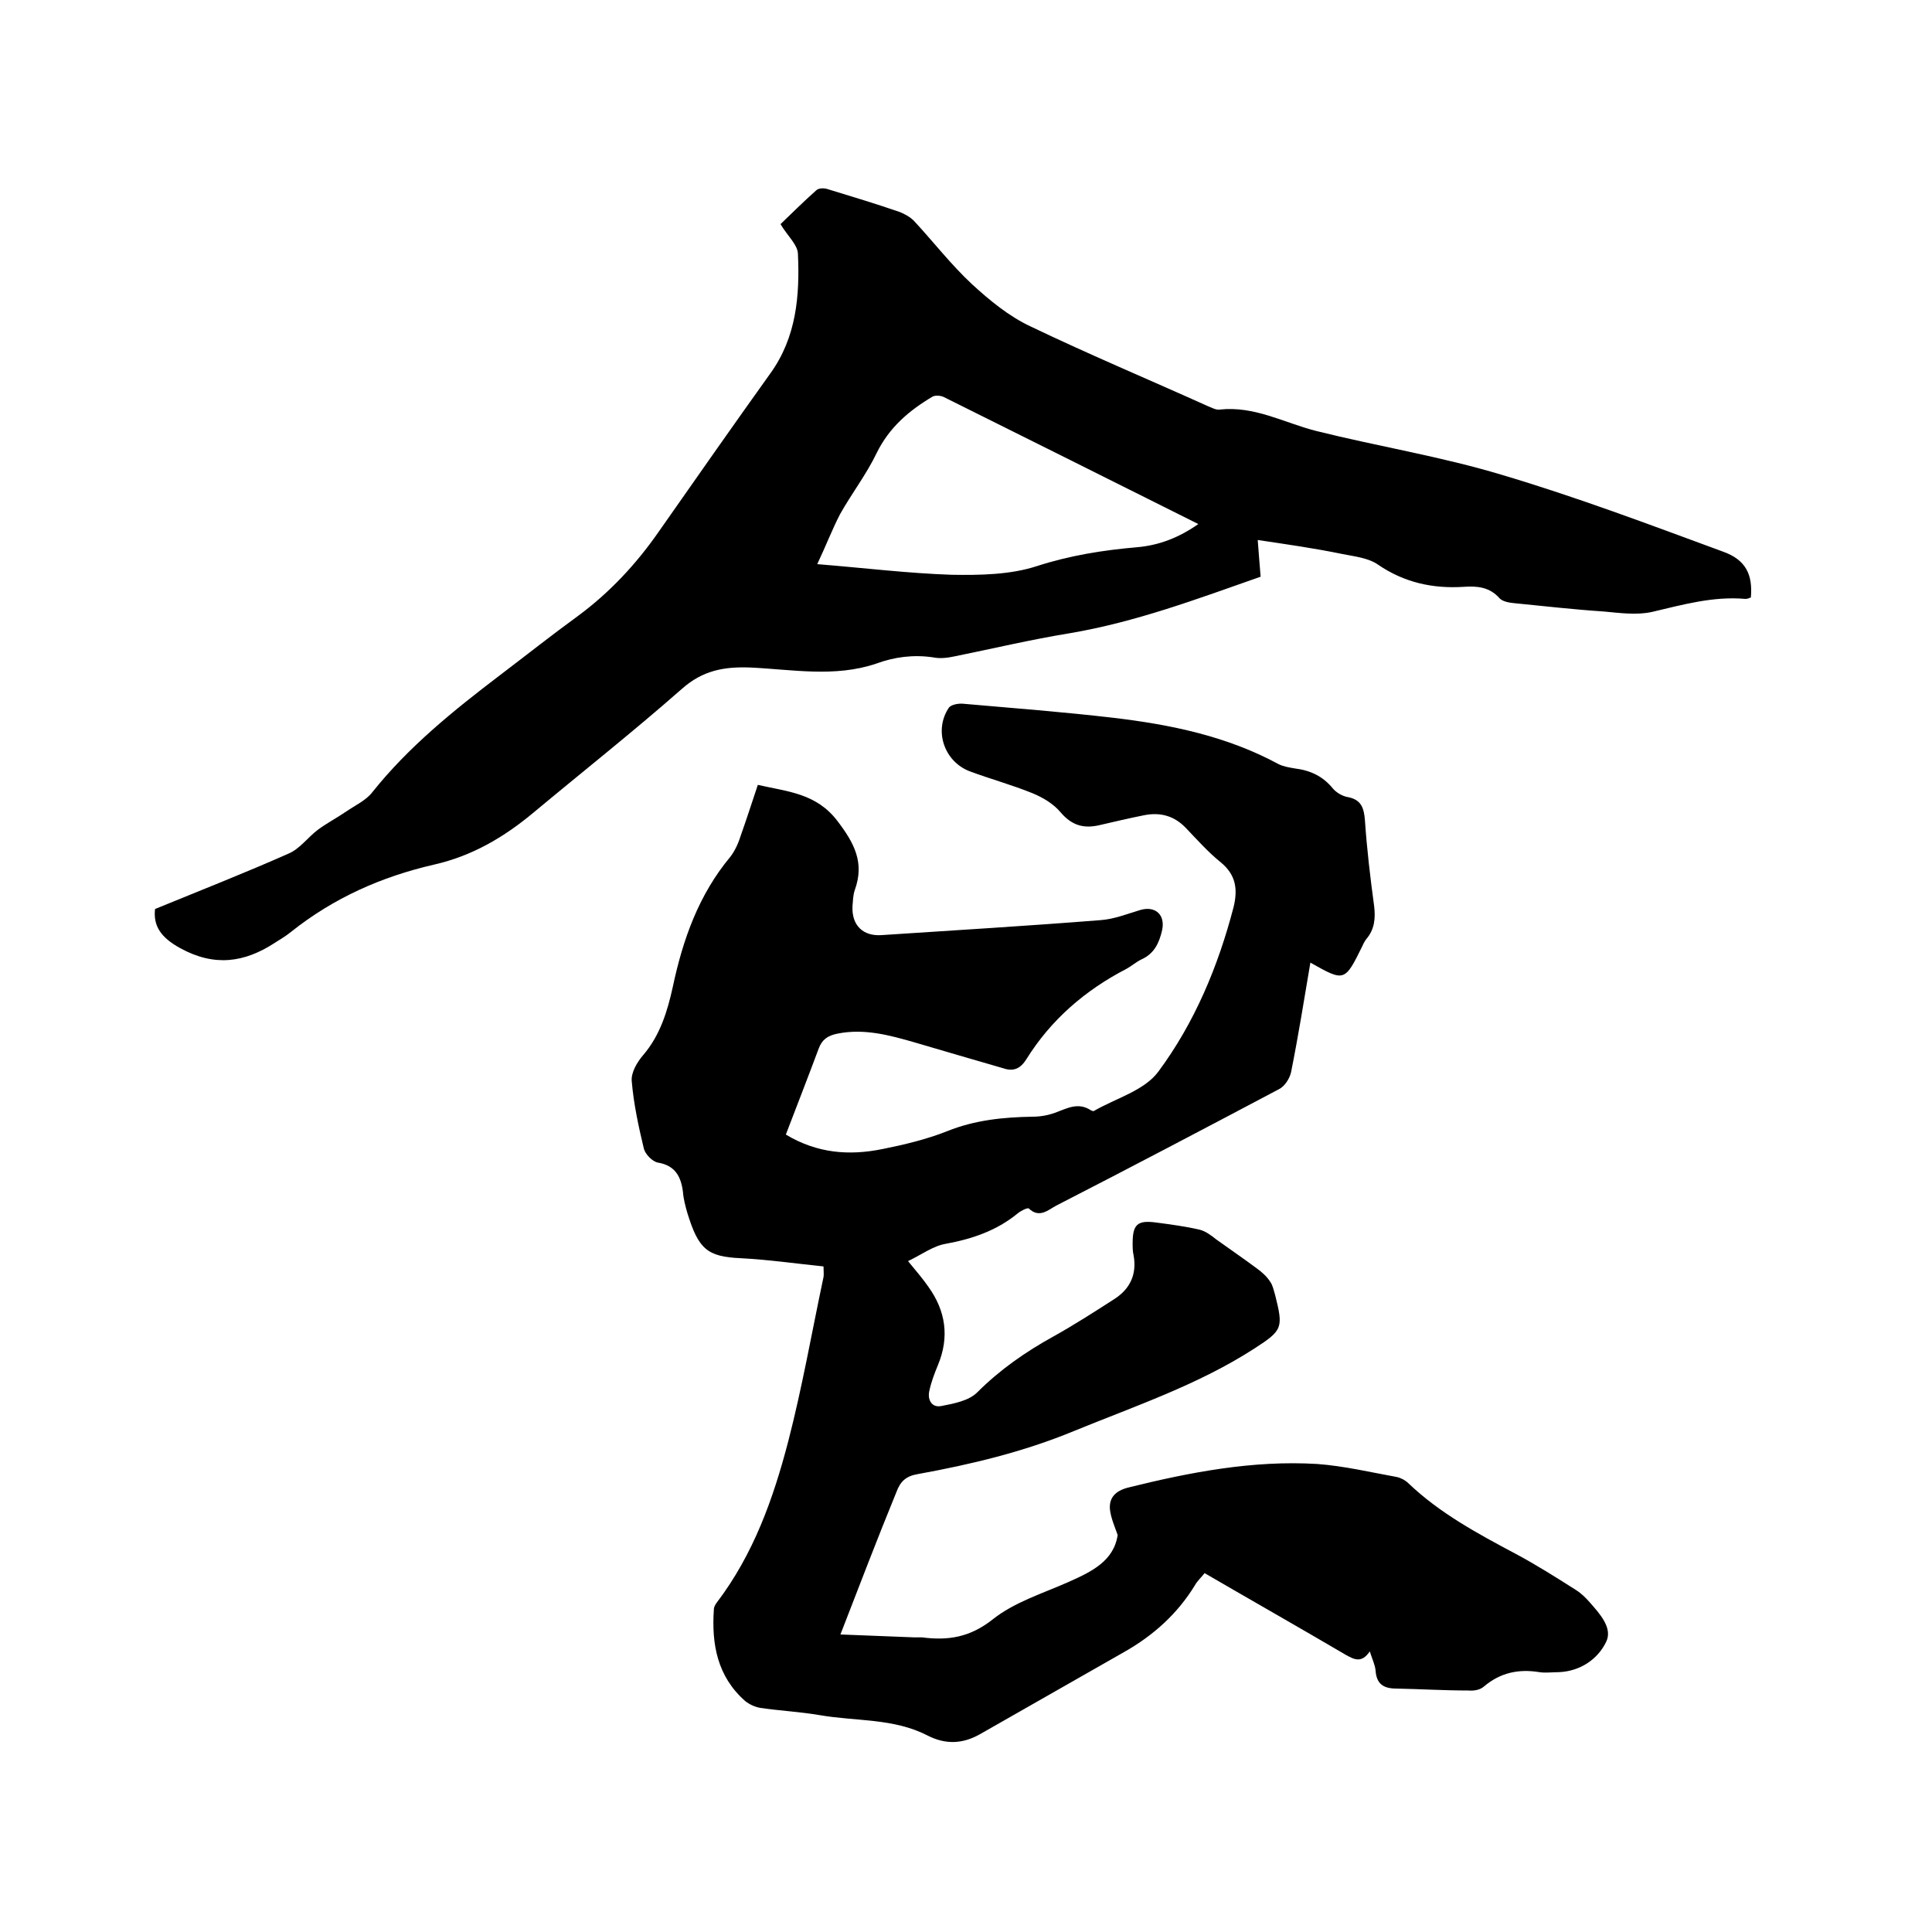
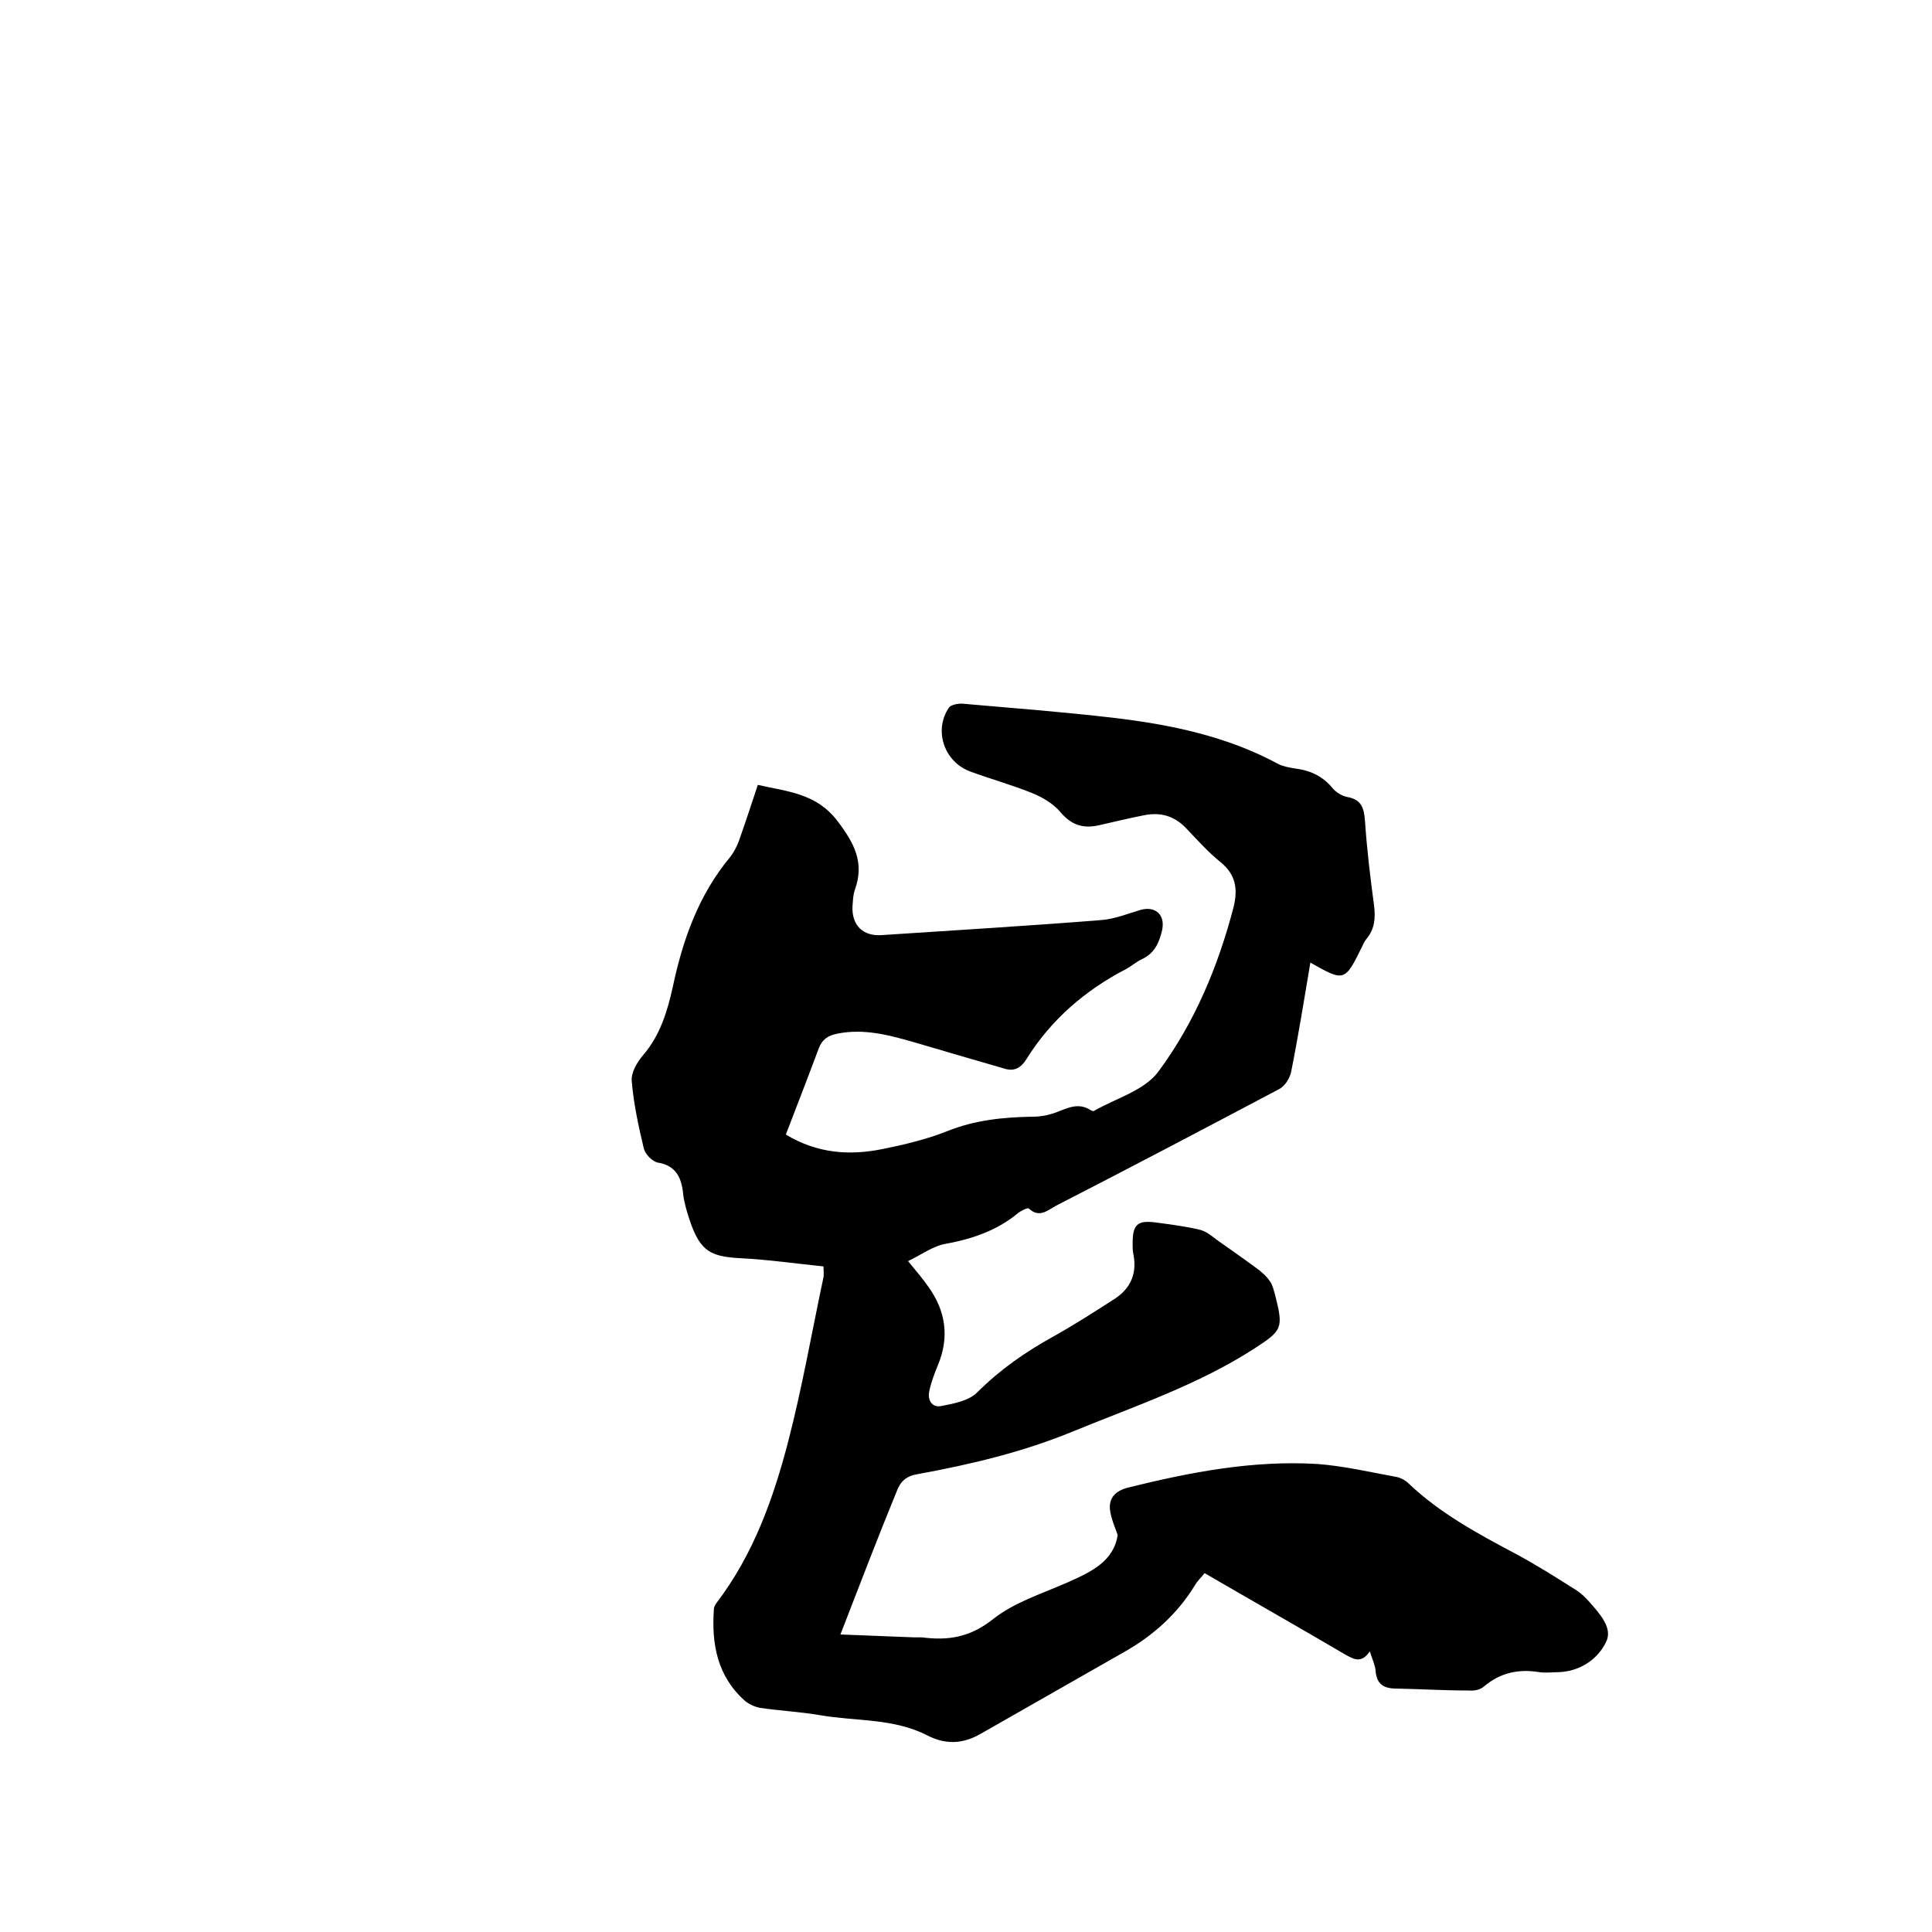
<svg xmlns="http://www.w3.org/2000/svg" enable-background="new 0 0 400 400" viewBox="0 0 400 400">
  <path d="m174 338.4c5.5.2 10.4.4 15.3.6h1.6c5.4.7 9.9 0 14.6-3.7 4.5-3.6 10.4-5.4 15.8-7.8 4.7-2.1 9.3-4.3 10.1-9.7-.6-1.7-1.4-3.5-1.6-5.3-.2-2.4 1.1-3.8 3.7-4.5 12.9-3.2 25.9-5.7 39.2-4.9 5.5.4 11 1.7 16.5 2.7.9.2 1.8.7 2.4 1.3 6.5 6.2 14.3 10.4 22.2 14.6 4.3 2.3 8.4 4.9 12.5 7.5 1.1.7 2 1.6 2.8 2.5 2.1 2.4 4.9 5.4 3.4 8.3-1.7 3.5-5.3 6-9.7 6.2-1.4 0-2.8.2-4.1 0-4.3-.7-8.1.1-11.5 3-.8.7-2.1.9-3.2.8-5 0-9.9-.3-14.9-.4-2.6 0-4.1-.9-4.3-3.7-.1-1.2-.7-2.4-1.2-4-1.7 2.5-3.2 1.7-5 .7-9.7-5.7-19.4-11.2-29.2-16.9-.7.9-1.5 1.6-2 2.5-3.6 5.9-8.6 10.4-14.6 13.8-10 5.7-20 11.4-30 17.1-3.6 2-7.1 2.1-10.8.2-7-3.6-14.8-2.9-22.3-4.2-4.1-.7-8.2-.9-12.3-1.5-1.1-.2-2.2-.7-3.1-1.4-5.8-5.1-7-11.8-6.5-19 0-.5.3-1 .6-1.4 7.6-10 11.7-21.5 14.8-33.4 2.9-11.2 4.9-22.7 7.3-34 .1-.6 0-1.2 0-2.2-5.8-.6-11.4-1.4-17.1-1.7-7-.3-8.8-1.9-11.1-9.4-.4-1.4-.8-2.9-.9-4.3-.4-3.2-1.6-5.5-5.2-6.1-1.1-.2-2.6-1.7-2.9-2.9-1.1-4.6-2.1-9.2-2.5-13.9-.2-1.8 1.1-4 2.4-5.5 3.5-4.1 5-9.1 6.1-14.1 2.1-9.9 5.4-19.1 11.9-26.9 1-1.3 1.7-2.9 2.2-4.5 1.2-3.4 2.3-6.8 3.5-10.4 6.1 1.4 12.1 1.7 16.5 7.5 3.5 4.6 5.6 8.6 3.6 14.2-.4 1.1-.4 2.3-.5 3.4-.2 4 2.2 6.3 6.1 6 15.1-1 30.2-1.9 45.3-3.1 2.8-.2 5.5-1.3 8.2-2.1 3.1-.9 5.2 1 4.5 4.2-.6 2.6-1.6 4.8-4.2 6-1.1.5-2.1 1.4-3.2 2-8.5 4.4-15.6 10.5-20.7 18.7-1.2 1.9-2.6 2.6-4.7 1.9-6.2-1.8-12.4-3.6-18.5-5.4-5.2-1.5-10.4-2.9-15.9-1.8-2 .4-3.2 1.2-3.9 3.1-2.2 5.9-4.5 11.8-6.8 17.8 6.5 3.9 13.1 4.4 20 3 4.5-.9 9.1-2 13.4-3.7 5.7-2.3 11.6-2.9 17.7-3 1.6 0 3.2-.3 4.6-.8 2.5-.9 4.8-2.3 7.5-.5.2.1.5.2.6.1 4.5-2.6 10.4-4.2 13.3-8.1 7.5-10.1 12.4-21.8 15.6-34.1.9-3.7.5-6.7-2.7-9.3-2.6-2.1-4.9-4.7-7.2-7.1-2.4-2.5-5.3-3.3-8.7-2.6-3 .6-6 1.3-9 2-3.3.8-5.8.2-8.2-2.6-1.5-1.8-3.7-3.1-5.9-4-4.2-1.7-8.6-2.9-12.9-4.5-5.3-2-7.5-8.4-4.4-13.1.4-.7 2-1 3-.9 10.3.9 20.7 1.7 31 2.9 11.9 1.4 23.6 3.8 34.3 9.6 1 .5 2.2.7 3.4.9 3.2.4 5.8 1.6 7.9 4.2.7.8 1.9 1.5 2.9 1.7 2.9.5 3.5 2.2 3.7 4.9.4 5.9 1.1 11.8 1.9 17.7.3 2.5.1 4.8-1.6 6.8-.3.4-.6.9-.8 1.4-3.7 7.5-3.7 7.5-10.8 3.5-1.3 7.7-2.5 15.2-4 22.7-.3 1.3-1.3 2.9-2.5 3.5-15.3 8.1-30.7 16.2-46.1 24.1-1.7.9-3.5 2.7-5.7.6-.3-.2-1.7.5-2.4 1.1-4.3 3.5-9.3 5.2-14.7 6.2-2.6.4-5 2.2-7.9 3.6 1.8 2.2 3.1 3.7 4.2 5.3 3.6 5 4.4 10.4 2 16.2-.7 1.7-1.4 3.5-1.8 5.4-.4 1.8.5 3.5 2.5 3.1 2.6-.5 5.7-1.1 7.4-2.8 4.7-4.7 10-8.4 15.8-11.6 4.3-2.4 8.5-5.1 12.7-7.8 3.2-2.1 4.6-5.1 3.9-9-.2-.8-.2-1.7-.2-2.5 0-3.9 1-4.8 4.8-4.3 3 .4 6.1.8 9.1 1.5 1.2.3 2.4 1.2 3.4 2 2.8 2 5.7 4 8.4 6 1.1.8 2.1 1.7 2.8 2.8.5.7.7 1.7 1 2.7 1.7 6.8 1.6 7.3-4.3 11.1-11.6 7.5-24.7 11.9-37.4 17.1-10.4 4.3-21.3 6.9-32.3 8.9-2.4.4-3.6 1.5-4.4 3.7-3.9 9.5-7.6 19.2-11.6 29.5z" />
-   <path d="m260.4 111.8c.2 2.8.4 5.1.6 7.6-13.1 4.6-25.9 9.4-39.5 11.7-8 1.3-16 3.2-23.9 4.8-1.4.3-3 .5-4.4.2-4.1-.6-8-.1-11.8 1.3-8.6 2.9-17.4 1.2-26.1.8-5.4-.2-9.8.6-14.1 4.4-10 8.8-20.5 17.1-30.7 25.6-6.1 5.1-12.7 9-20.6 10.8-10.9 2.5-20.8 6.9-29.6 13.9-1.1.9-2.3 1.6-3.4 2.3-6.3 4.1-12.5 5-19.6 1.1-4-2.2-5.6-4.6-5.2-8.1 9.5-3.9 18.7-7.5 27.7-11.5 2.3-1 3.9-3.3 6-4.9 1.9-1.4 4-2.5 5.9-3.8s4.1-2.3 5.4-4c7.5-9.4 16.8-16.9 26.4-24.2 5.4-4.1 10.7-8.3 16.2-12.3 6.5-4.8 12-10.7 16.6-17.3 7.7-11 15.4-22 23.2-32.9 5.4-7.5 6.1-16.1 5.7-24.8-.1-1.9-2.2-3.7-3.6-6.1 2.3-2.2 4.8-4.7 7.4-7 .5-.5 1.7-.5 2.5-.2 4.9 1.5 9.9 3 14.8 4.7 1 .4 2.1 1 2.9 1.8 4 4.3 7.7 9.1 12 13.1 3.7 3.4 7.7 6.7 12.2 8.8 12.1 5.8 24.5 11 36.7 16.5.8.3 1.6.8 2.4.7 7.2-.8 13.3 2.7 19.9 4.4 12.8 3.2 25.9 5.3 38.5 9.1 15.5 4.6 30.6 10.3 45.8 15.9 4.8 1.7 6.2 4.8 5.8 9.5-.3.1-.7.3-1.1.3-6.7-.6-13 1.2-19.4 2.7-3.2.7-6.7.2-10-.1-6.1-.4-12.2-1.1-18.3-1.7-1.1-.1-2.5-.3-3.2-1-2.1-2.4-4.7-2.6-7.5-2.4-6.4.4-12.3-.9-17.7-4.6-2-1.4-4.9-1.7-7.4-2.2-5.8-1.2-11.5-2-17.5-2.9zm-91.2 5c9.9.8 18.8 1.9 27.8 2.2 5.9.1 12.2 0 17.7-1.8 6.8-2.2 13.7-3.3 20.7-3.9 4.6-.4 8.7-2 12.7-4.8-17.8-8.9-35.2-17.6-52.7-26.3-.6-.3-1.7-.4-2.3-.1-4.9 2.9-9 6.4-11.6 11.7-2.1 4.4-5.2 8.4-7.6 12.7-1.6 3.1-2.9 6.5-4.7 10.3z" />
</svg>